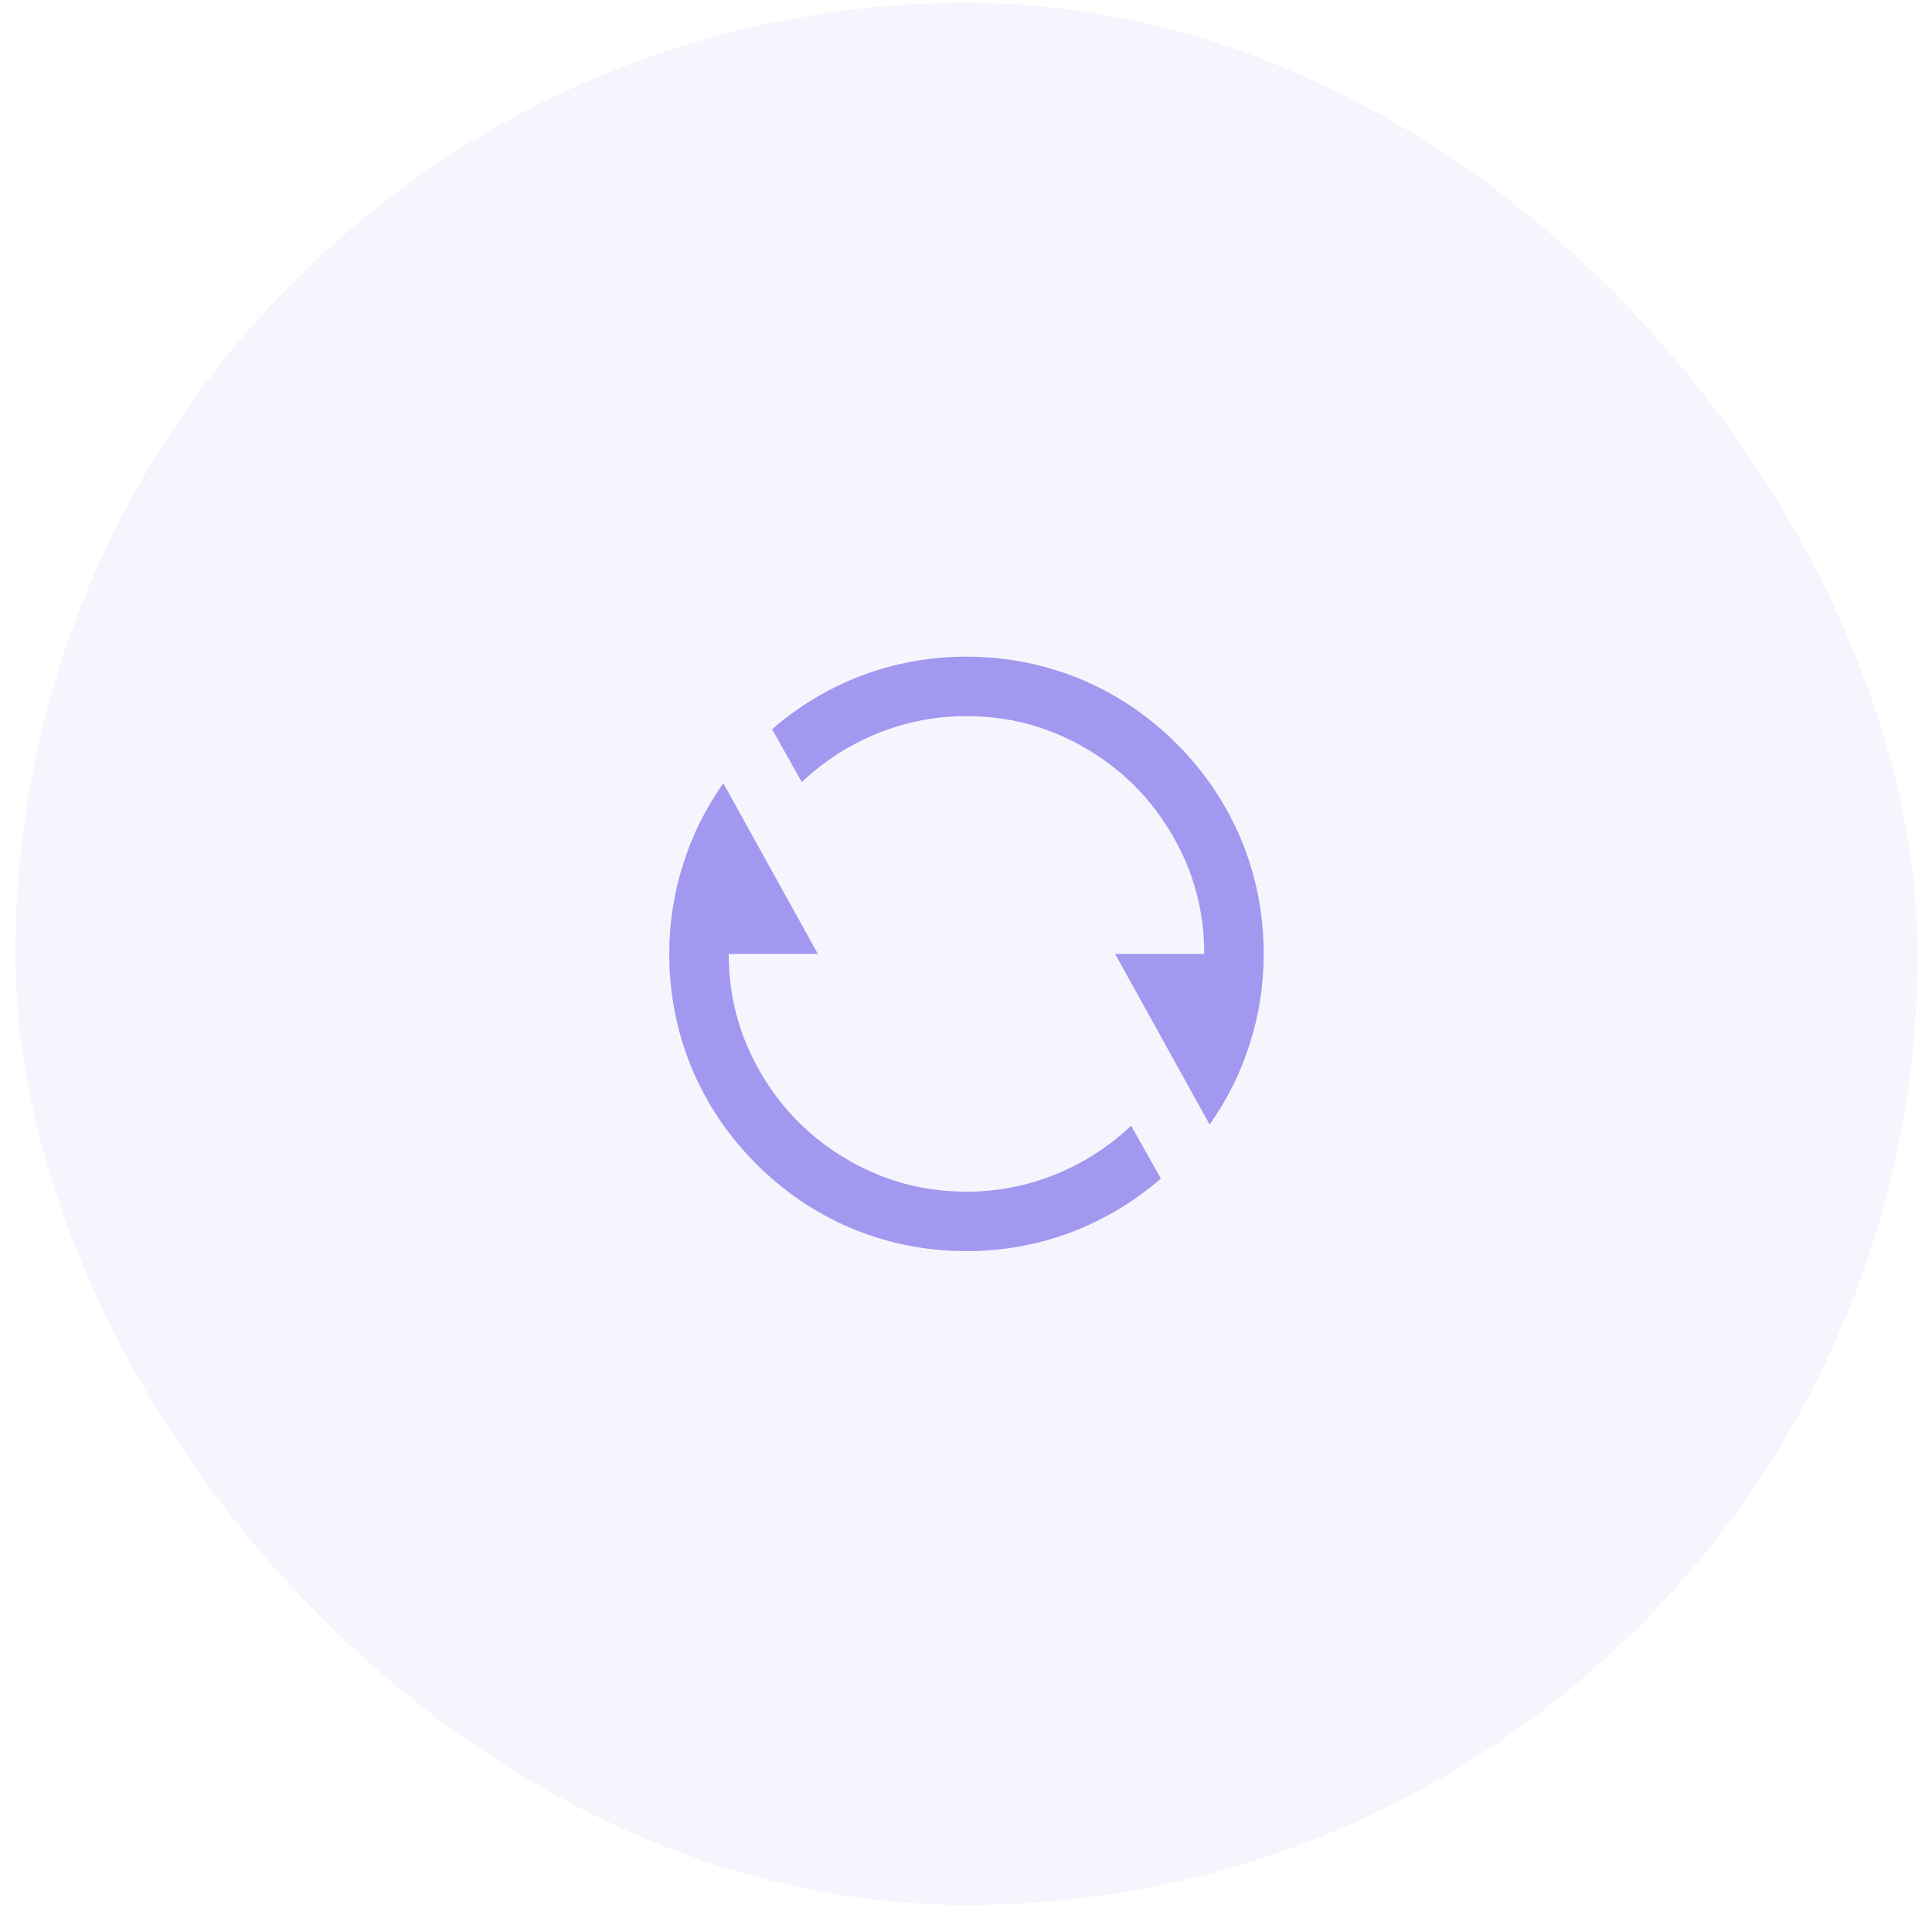
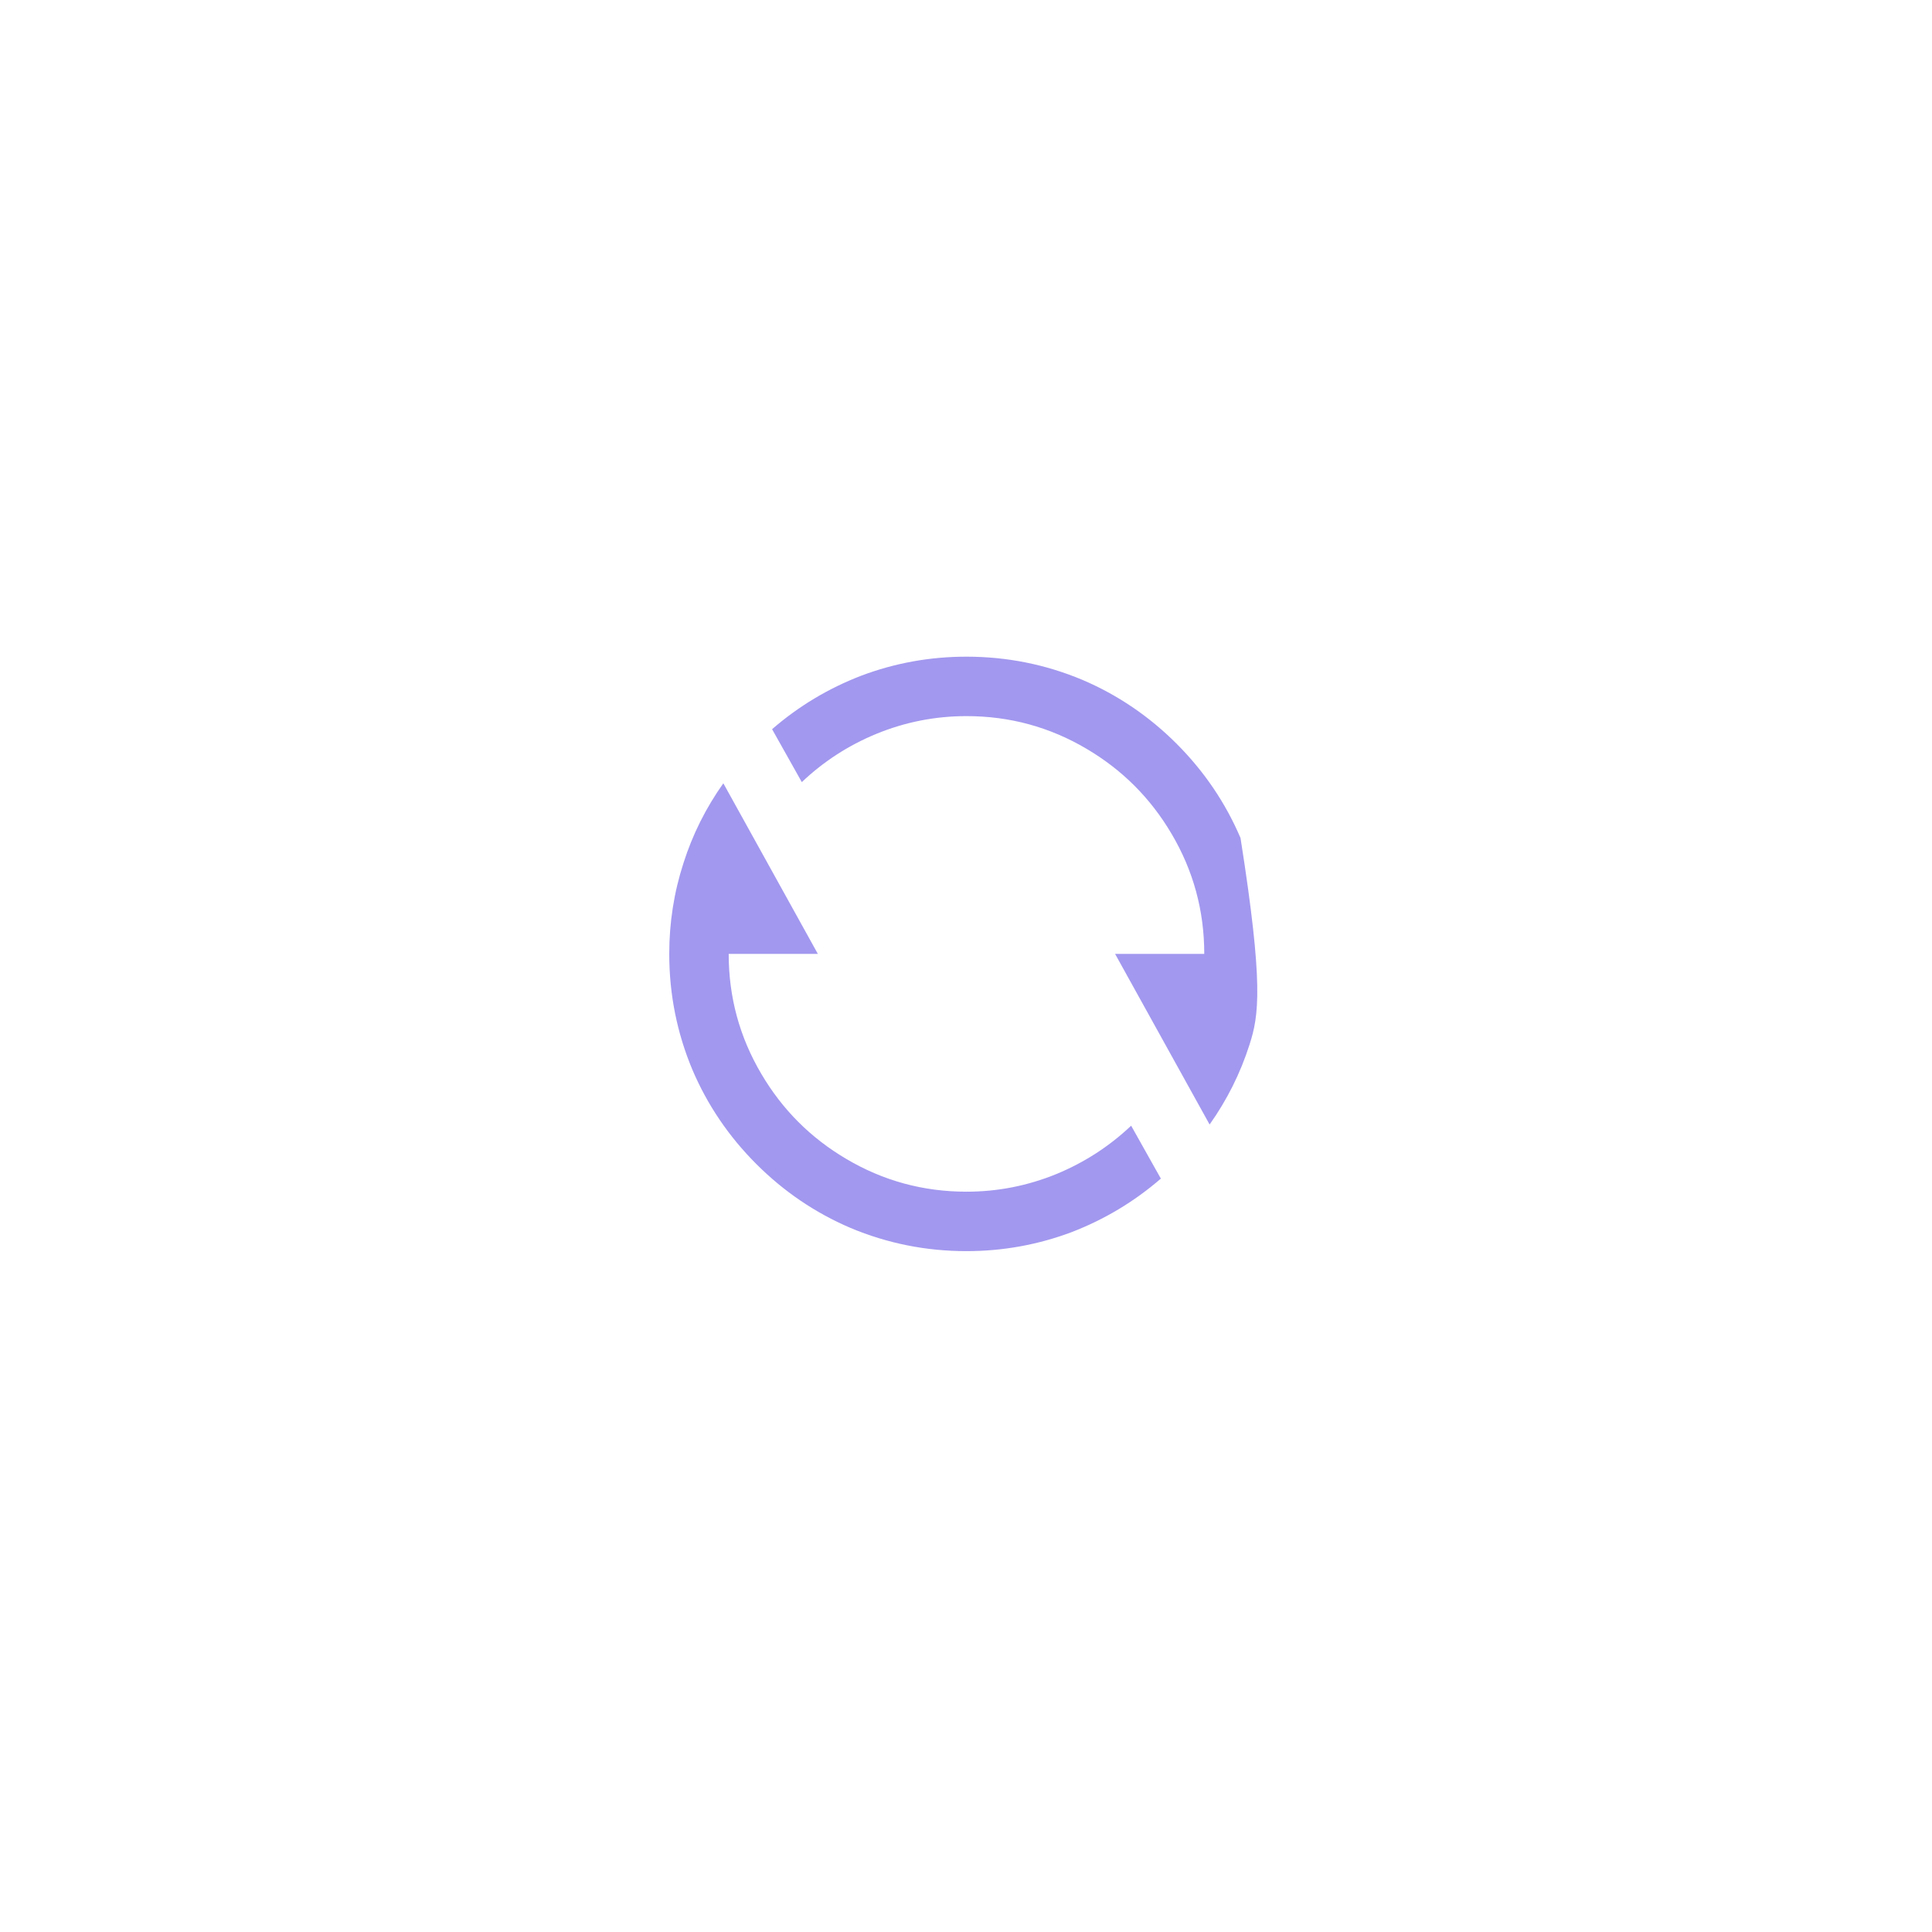
<svg xmlns="http://www.w3.org/2000/svg" width="65" height="65" viewBox="0 0 65 65" fill="none">
-   <rect x="0.516" y="0.093" width="64" height="64" rx="32" fill="#A298EF" fill-opacity="0.1" />
-   <path d="M25.976 24.533C26.869 23.759 27.869 23.159 28.976 22.733C30.109 22.306 31.289 22.093 32.516 22.093C33.876 22.093 35.176 22.353 36.416 22.873C37.602 23.379 38.659 24.096 39.586 25.023C40.512 25.949 41.229 27.006 41.736 28.193C42.256 29.433 42.516 30.733 42.516 32.093C42.516 33.146 42.356 34.166 42.036 35.153C41.729 36.113 41.282 37.006 40.696 37.833L37.516 32.093H40.516C40.516 30.639 40.149 29.293 39.416 28.053C38.709 26.853 37.756 25.899 36.556 25.193C35.316 24.459 33.969 24.093 32.516 24.093C31.462 24.093 30.449 24.293 29.476 24.693C28.542 25.079 27.709 25.619 26.976 26.313L25.976 24.533ZM39.056 39.653C38.162 40.426 37.162 41.026 36.056 41.453C34.922 41.879 33.742 42.093 32.516 42.093C31.156 42.093 29.856 41.833 28.616 41.313C27.429 40.806 26.372 40.089 25.446 39.163C24.519 38.236 23.802 37.179 23.296 35.993C22.776 34.753 22.516 33.453 22.516 32.093C22.516 31.039 22.676 30.019 22.996 29.033C23.302 28.073 23.749 27.179 24.336 26.353L27.516 32.093H24.516C24.516 33.546 24.882 34.893 25.616 36.133C26.322 37.333 27.276 38.286 28.476 38.993C29.716 39.726 31.062 40.093 32.516 40.093C33.569 40.093 34.582 39.893 35.556 39.493C36.489 39.106 37.322 38.566 38.056 37.873L39.056 39.653Z" fill="#A298EF" />
+   <path d="M25.976 24.533C26.869 23.759 27.869 23.159 28.976 22.733C30.109 22.306 31.289 22.093 32.516 22.093C33.876 22.093 35.176 22.353 36.416 22.873C37.602 23.379 38.659 24.096 39.586 25.023C40.512 25.949 41.229 27.006 41.736 28.193C42.516 33.146 42.356 34.166 42.036 35.153C41.729 36.113 41.282 37.006 40.696 37.833L37.516 32.093H40.516C40.516 30.639 40.149 29.293 39.416 28.053C38.709 26.853 37.756 25.899 36.556 25.193C35.316 24.459 33.969 24.093 32.516 24.093C31.462 24.093 30.449 24.293 29.476 24.693C28.542 25.079 27.709 25.619 26.976 26.313L25.976 24.533ZM39.056 39.653C38.162 40.426 37.162 41.026 36.056 41.453C34.922 41.879 33.742 42.093 32.516 42.093C31.156 42.093 29.856 41.833 28.616 41.313C27.429 40.806 26.372 40.089 25.446 39.163C24.519 38.236 23.802 37.179 23.296 35.993C22.776 34.753 22.516 33.453 22.516 32.093C22.516 31.039 22.676 30.019 22.996 29.033C23.302 28.073 23.749 27.179 24.336 26.353L27.516 32.093H24.516C24.516 33.546 24.882 34.893 25.616 36.133C26.322 37.333 27.276 38.286 28.476 38.993C29.716 39.726 31.062 40.093 32.516 40.093C33.569 40.093 34.582 39.893 35.556 39.493C36.489 39.106 37.322 38.566 38.056 37.873L39.056 39.653Z" fill="#A298EF" />
</svg>